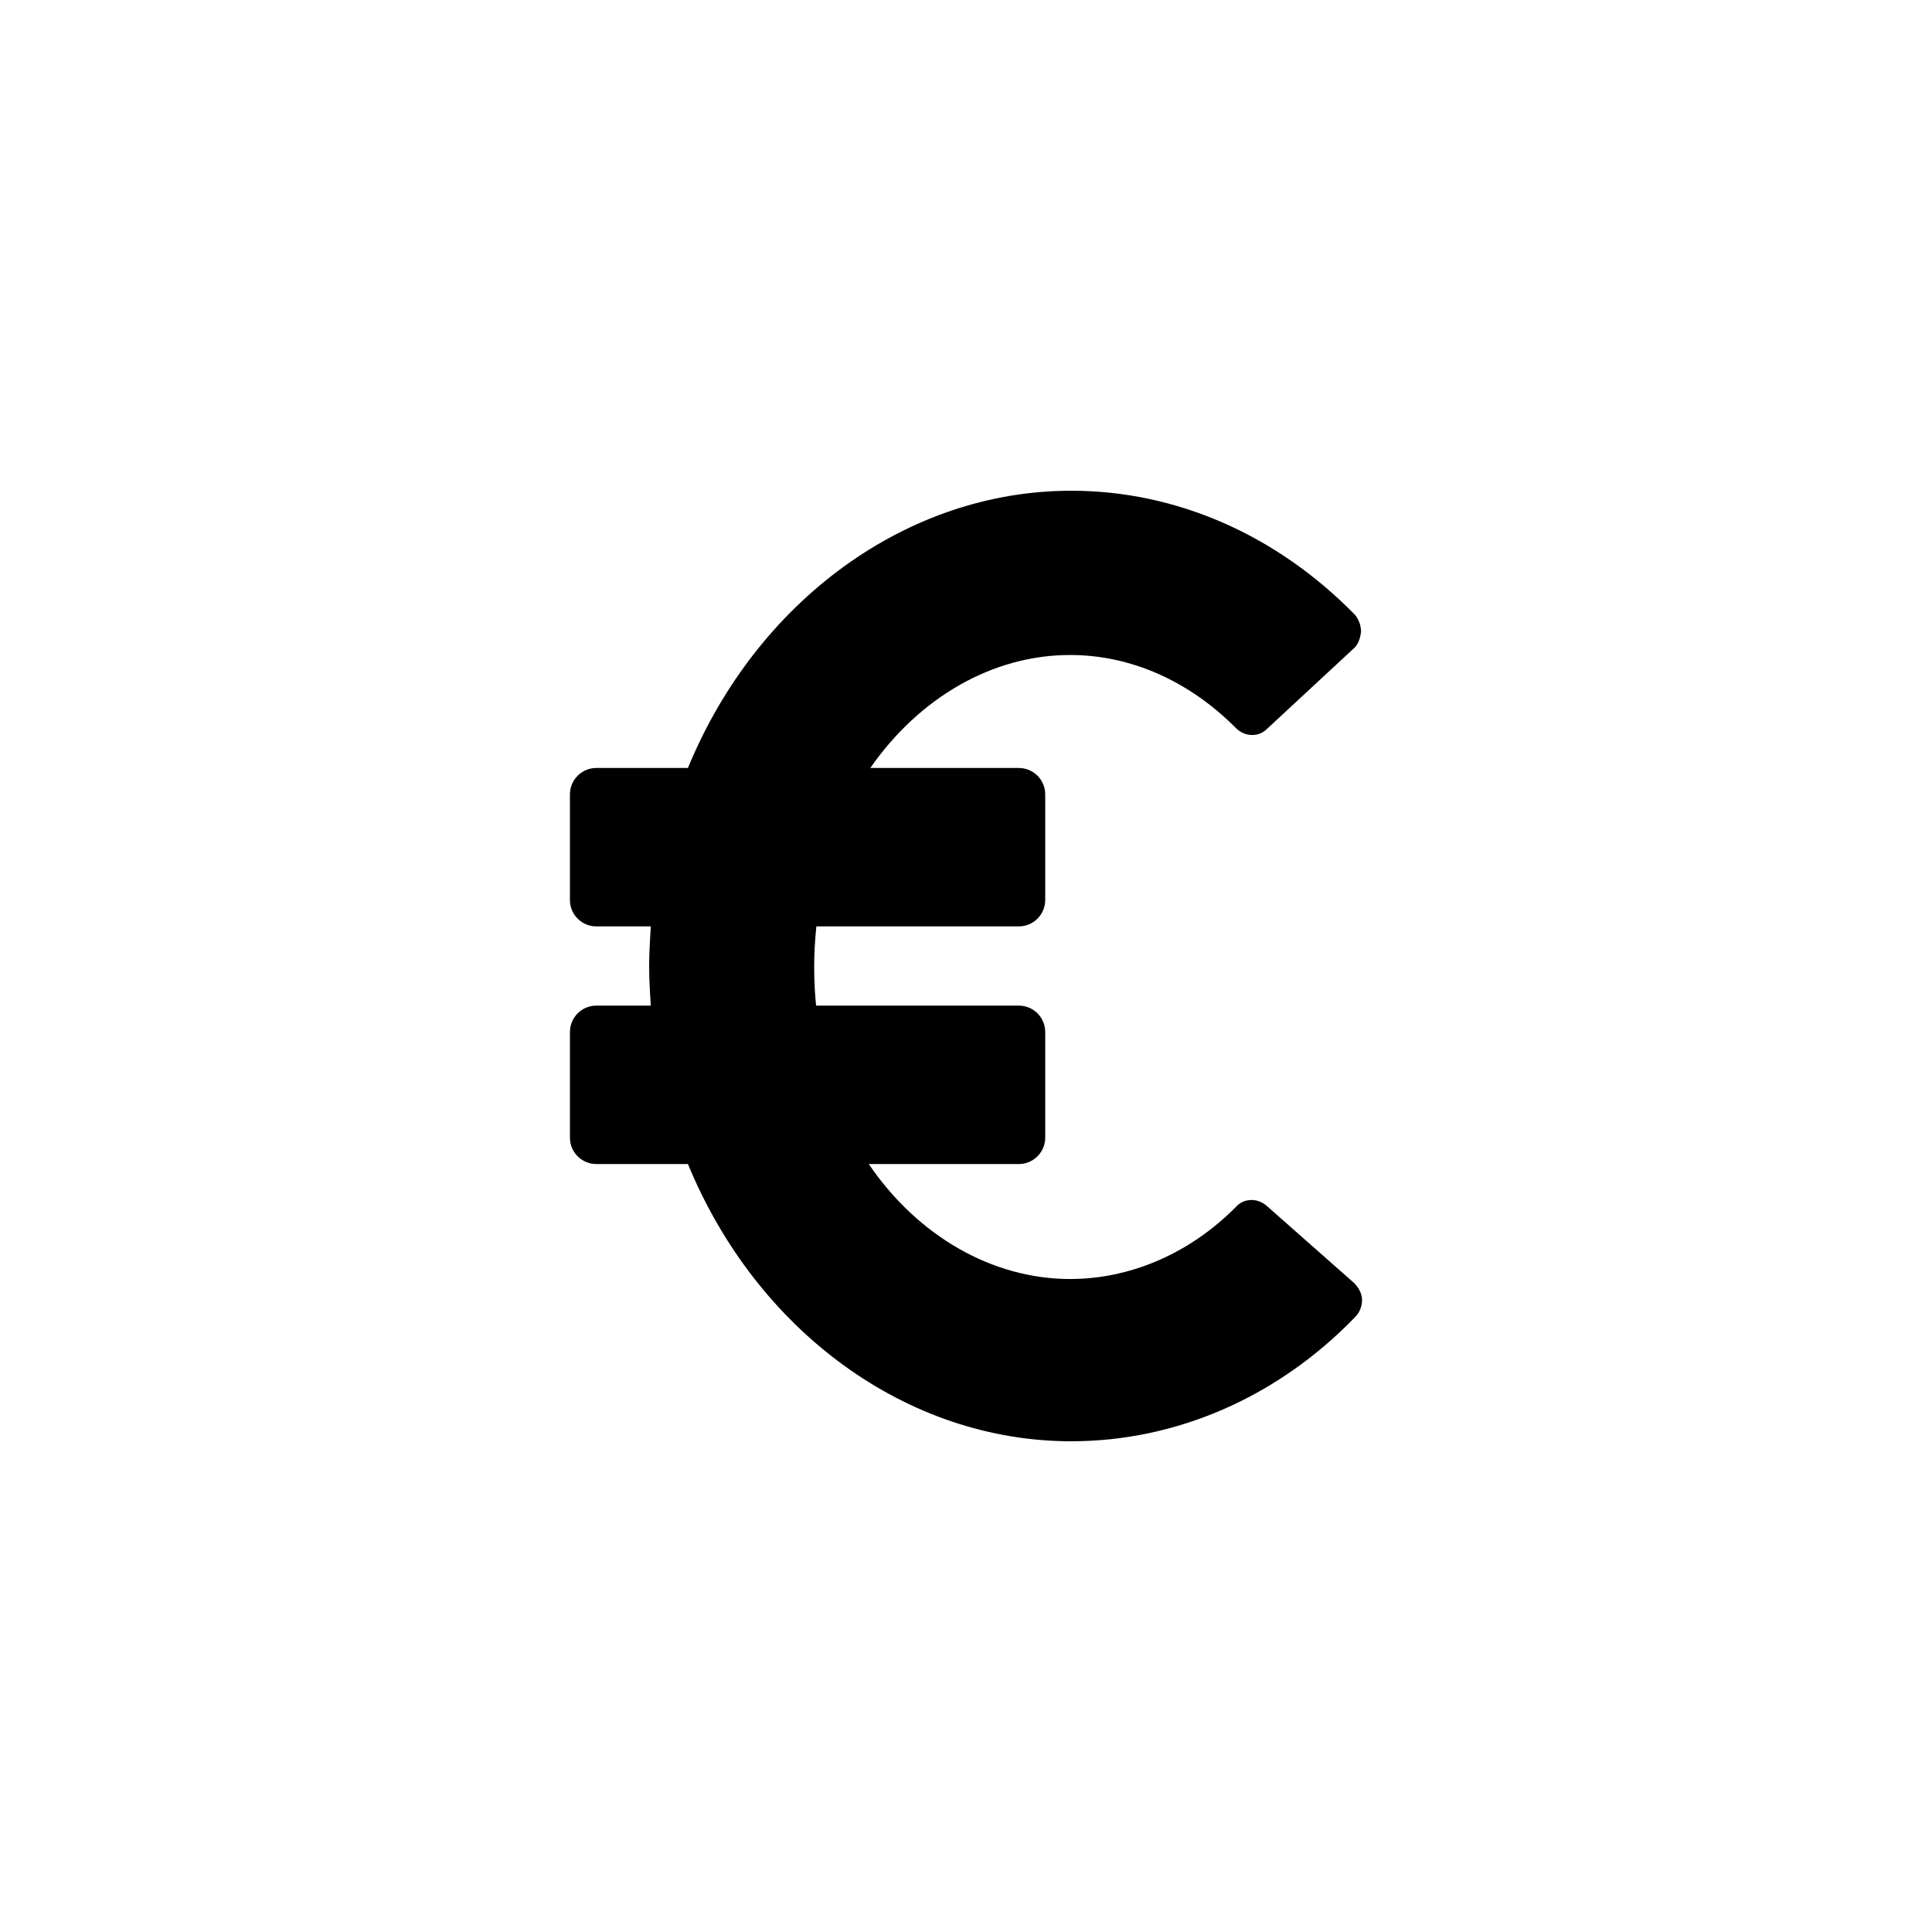
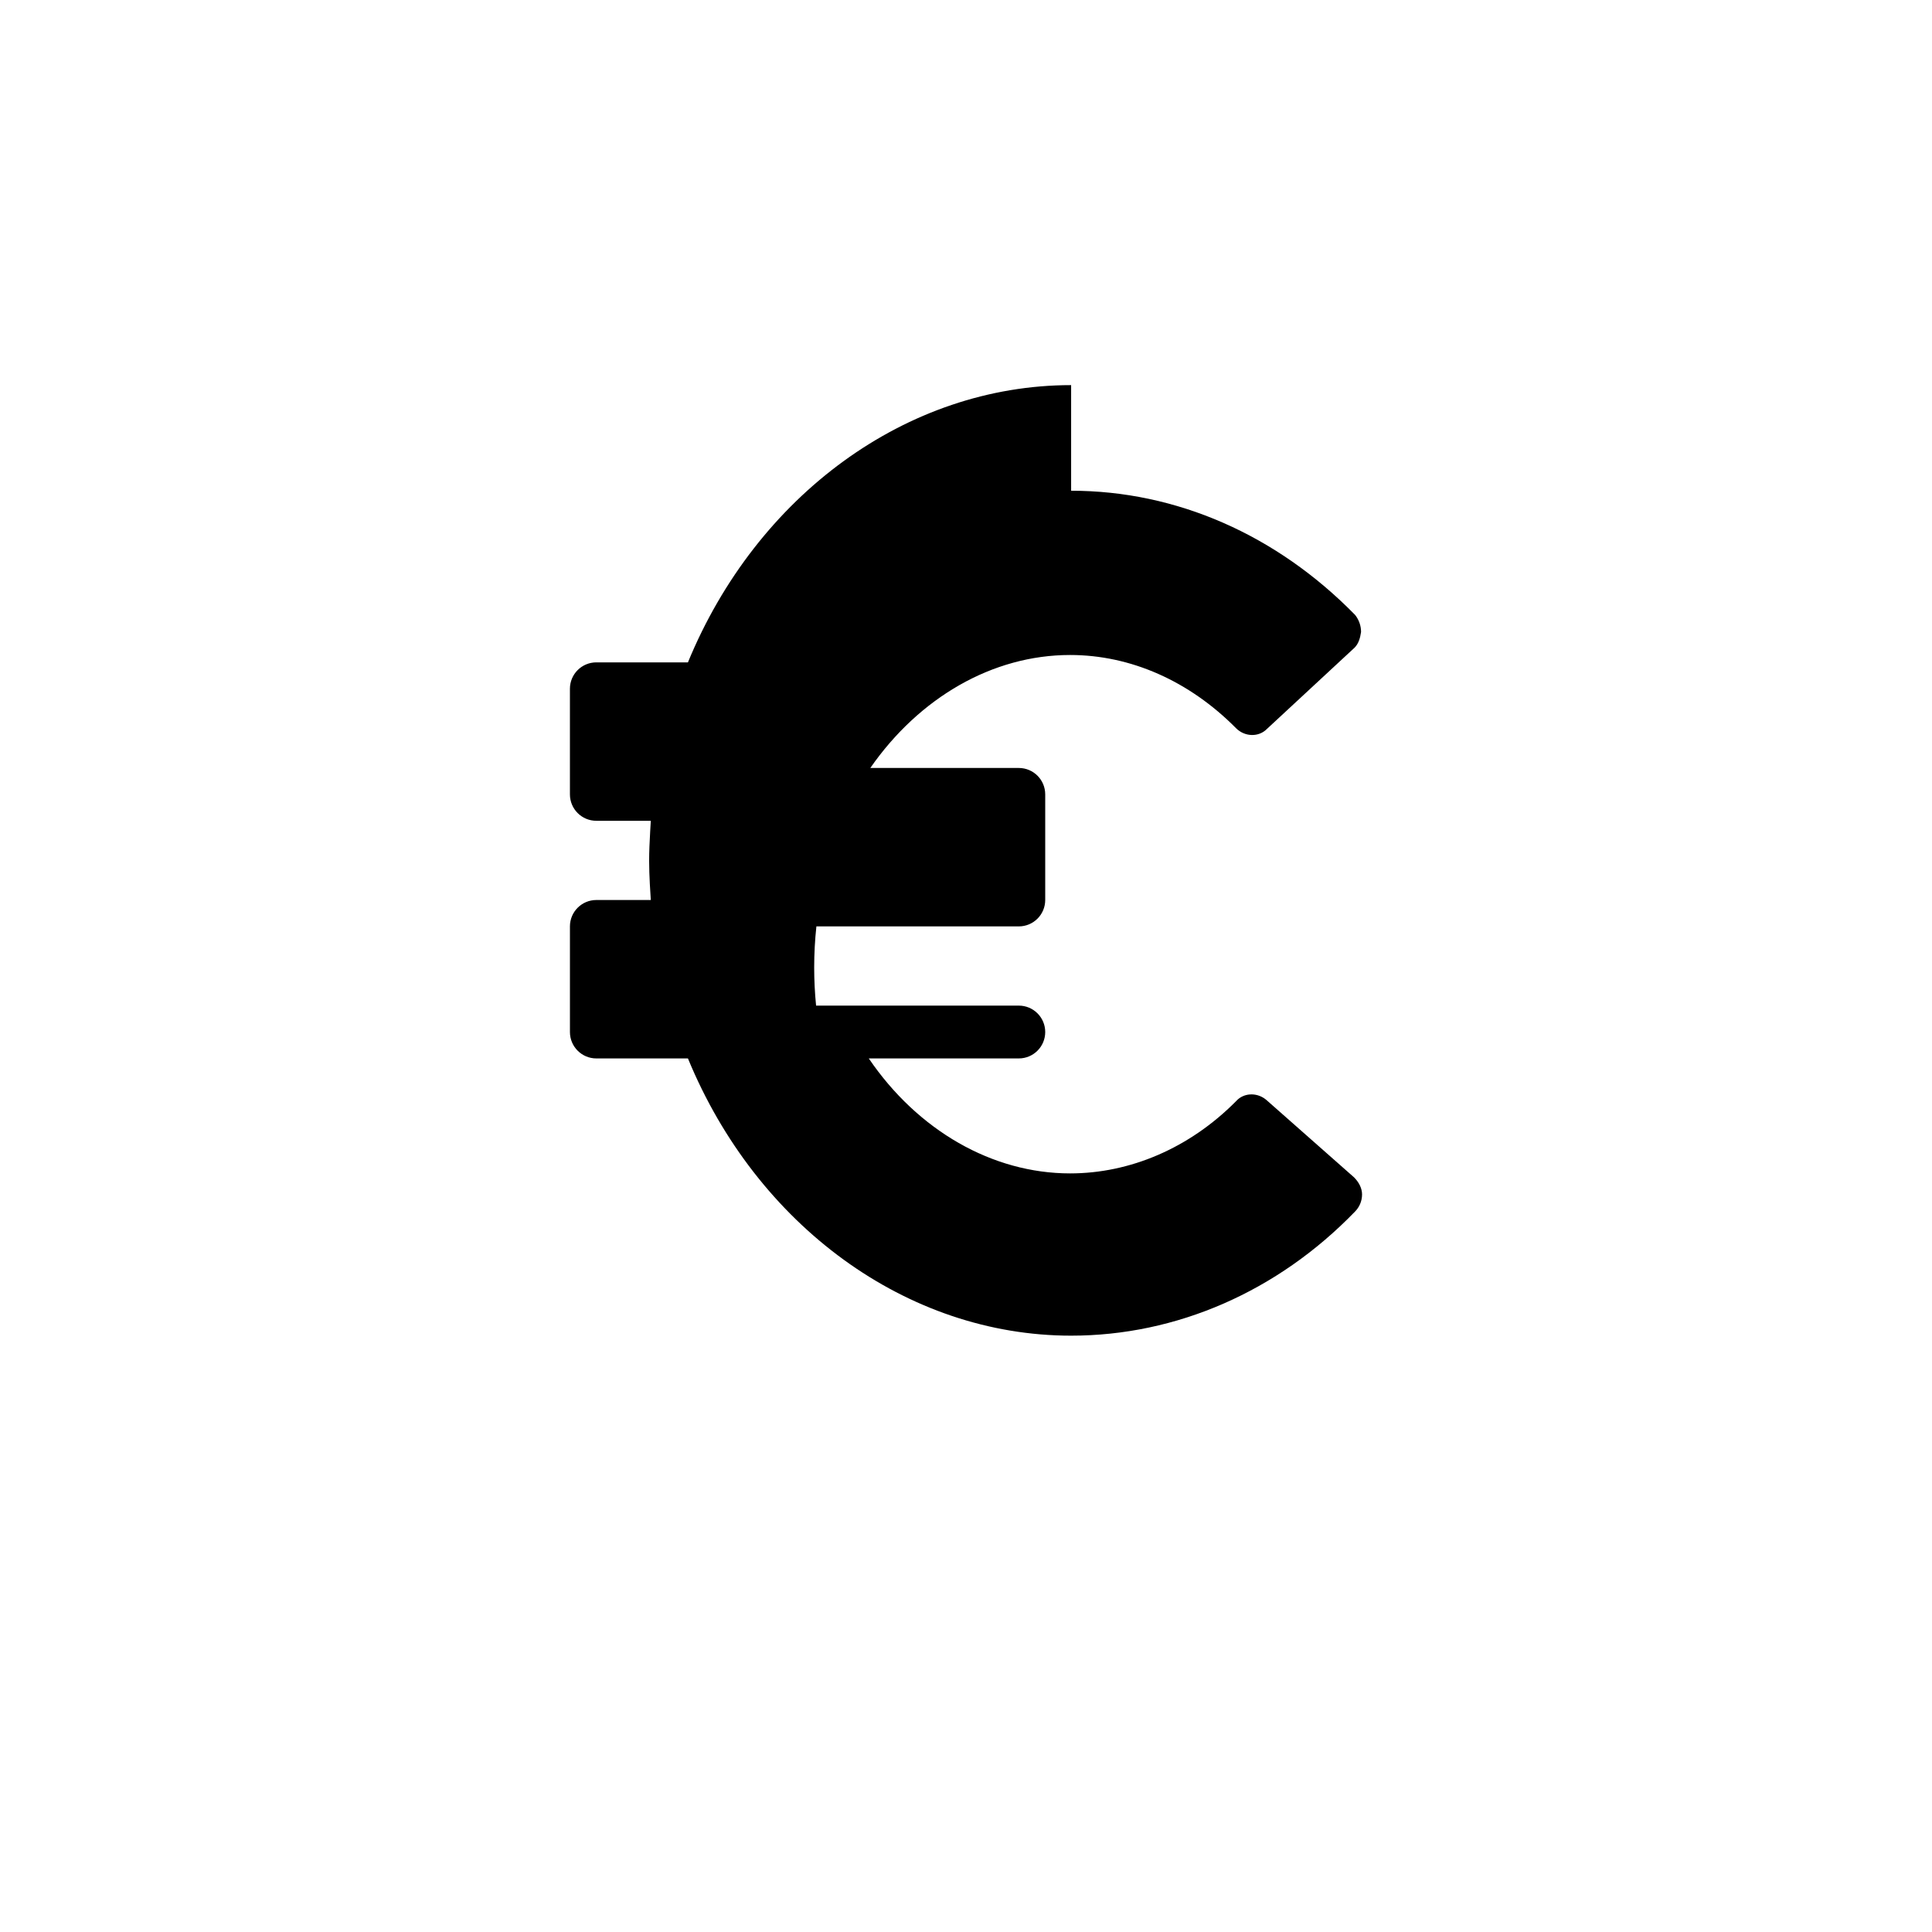
<svg xmlns="http://www.w3.org/2000/svg" fill="#000000" width="800px" height="800px" version="1.1" viewBox="144 144 512 512">
-   <path d="m427.86 274.05c27.895 0 54.469 11.68 75.258 32.914 1.051 1.328 1.578 2.918 1.578 4.512-0.234 1.652-0.676 3.094-1.695 4.141l-23.301 21.609c-2.106 2.121-5.789 2.121-8.156-0.266-12.367-12.477-27.895-19.379-43.945-19.379-20.609 0-39.996 11.309-52.957 29.941h39.352c3.867 0 7 3.133 7 6.996v27.988c0 3.867-3.133 7-7 7h-53.641c-0.391 3.633-0.586 7.262-0.586 10.895 0 3.367 0.168 6.734 0.504 10.098h53.723c3.867 0 7 3.133 7 6.996v27.988c0 3.867-3.133 7-7 7h-39.758c13.004 19.129 32.77 30.469 53.363 30.469 15.789 0 31.578-6.637 43.945-19.113 1.98-2.246 5.359-2.379 7.723-0.617l0.434 0.352 23.156 20.441c1.312 1.328 2.102 2.918 2.102 4.512 0 1.859-0.789 3.449-1.84 4.512-20.523 21.234-47.363 32.914-75.258 32.914-43.551 0-83.336-29.203-101.55-73.469h-24.277c-3.863 0-6.996-3.133-6.996-7v-27.988c0-3.863 3.133-6.996 6.996-6.996h14.434l-0.254-4.227c-0.109-2.094-0.184-4.152-0.184-6.137 0-2.481 0.117-5.074 0.273-7.789l0.168-2.84h-14.438c-3.863 0-6.996-3.133-6.996-7v-27.988c0-3.863 3.133-6.996 6.996-6.996h24.277c18.207-44.266 57.996-73.473 101.55-73.473z" fill-rule="evenodd" />
+   <path d="m427.86 274.05c27.895 0 54.469 11.68 75.258 32.914 1.051 1.328 1.578 2.918 1.578 4.512-0.234 1.652-0.676 3.094-1.695 4.141l-23.301 21.609c-2.106 2.121-5.789 2.121-8.156-0.266-12.367-12.477-27.895-19.379-43.945-19.379-20.609 0-39.996 11.309-52.957 29.941h39.352c3.867 0 7 3.133 7 6.996v27.988c0 3.867-3.133 7-7 7h-53.641c-0.391 3.633-0.586 7.262-0.586 10.895 0 3.367 0.168 6.734 0.504 10.098h53.723c3.867 0 7 3.133 7 6.996c0 3.867-3.133 7-7 7h-39.758c13.004 19.129 32.77 30.469 53.363 30.469 15.789 0 31.578-6.637 43.945-19.113 1.98-2.246 5.359-2.379 7.723-0.617l0.434 0.352 23.156 20.441c1.312 1.328 2.102 2.918 2.102 4.512 0 1.859-0.789 3.449-1.84 4.512-20.523 21.234-47.363 32.914-75.258 32.914-43.551 0-83.336-29.203-101.55-73.469h-24.277c-3.863 0-6.996-3.133-6.996-7v-27.988c0-3.863 3.133-6.996 6.996-6.996h14.434l-0.254-4.227c-0.109-2.094-0.184-4.152-0.184-6.137 0-2.481 0.117-5.074 0.273-7.789l0.168-2.84h-14.438c-3.863 0-6.996-3.133-6.996-7v-27.988c0-3.863 3.133-6.996 6.996-6.996h24.277c18.207-44.266 57.996-73.473 101.55-73.473z" fill-rule="evenodd" />
</svg>